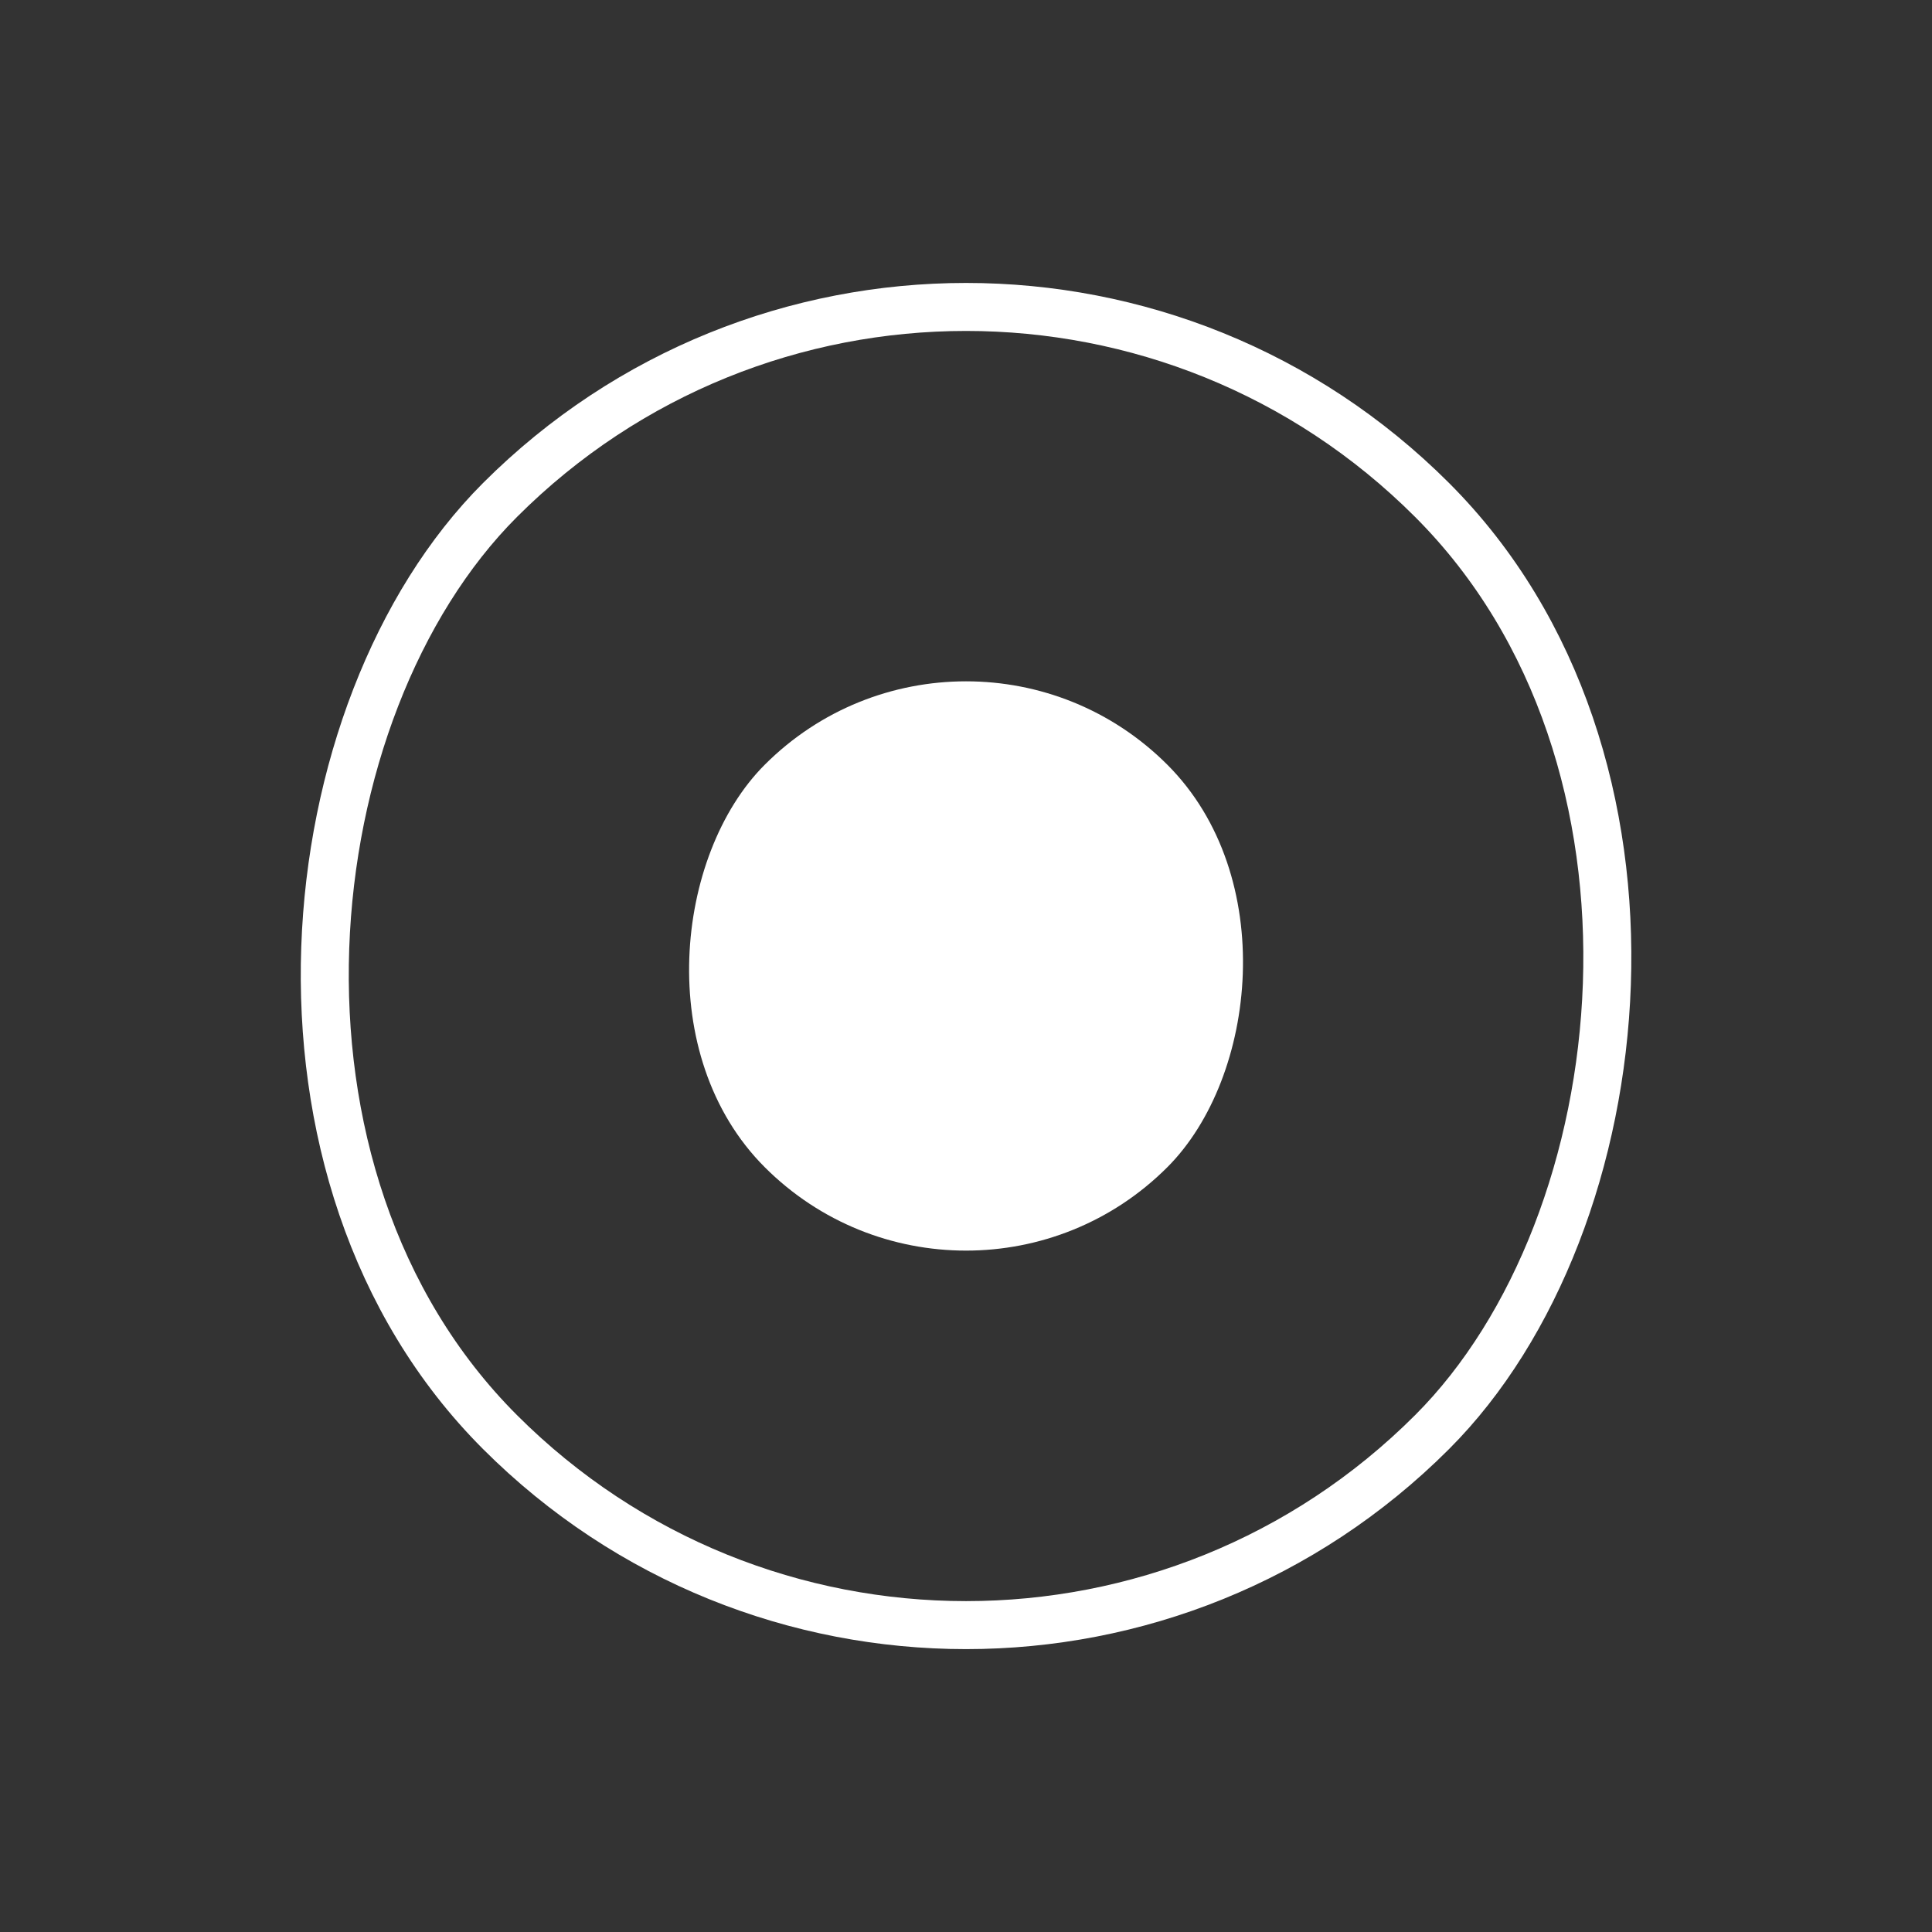
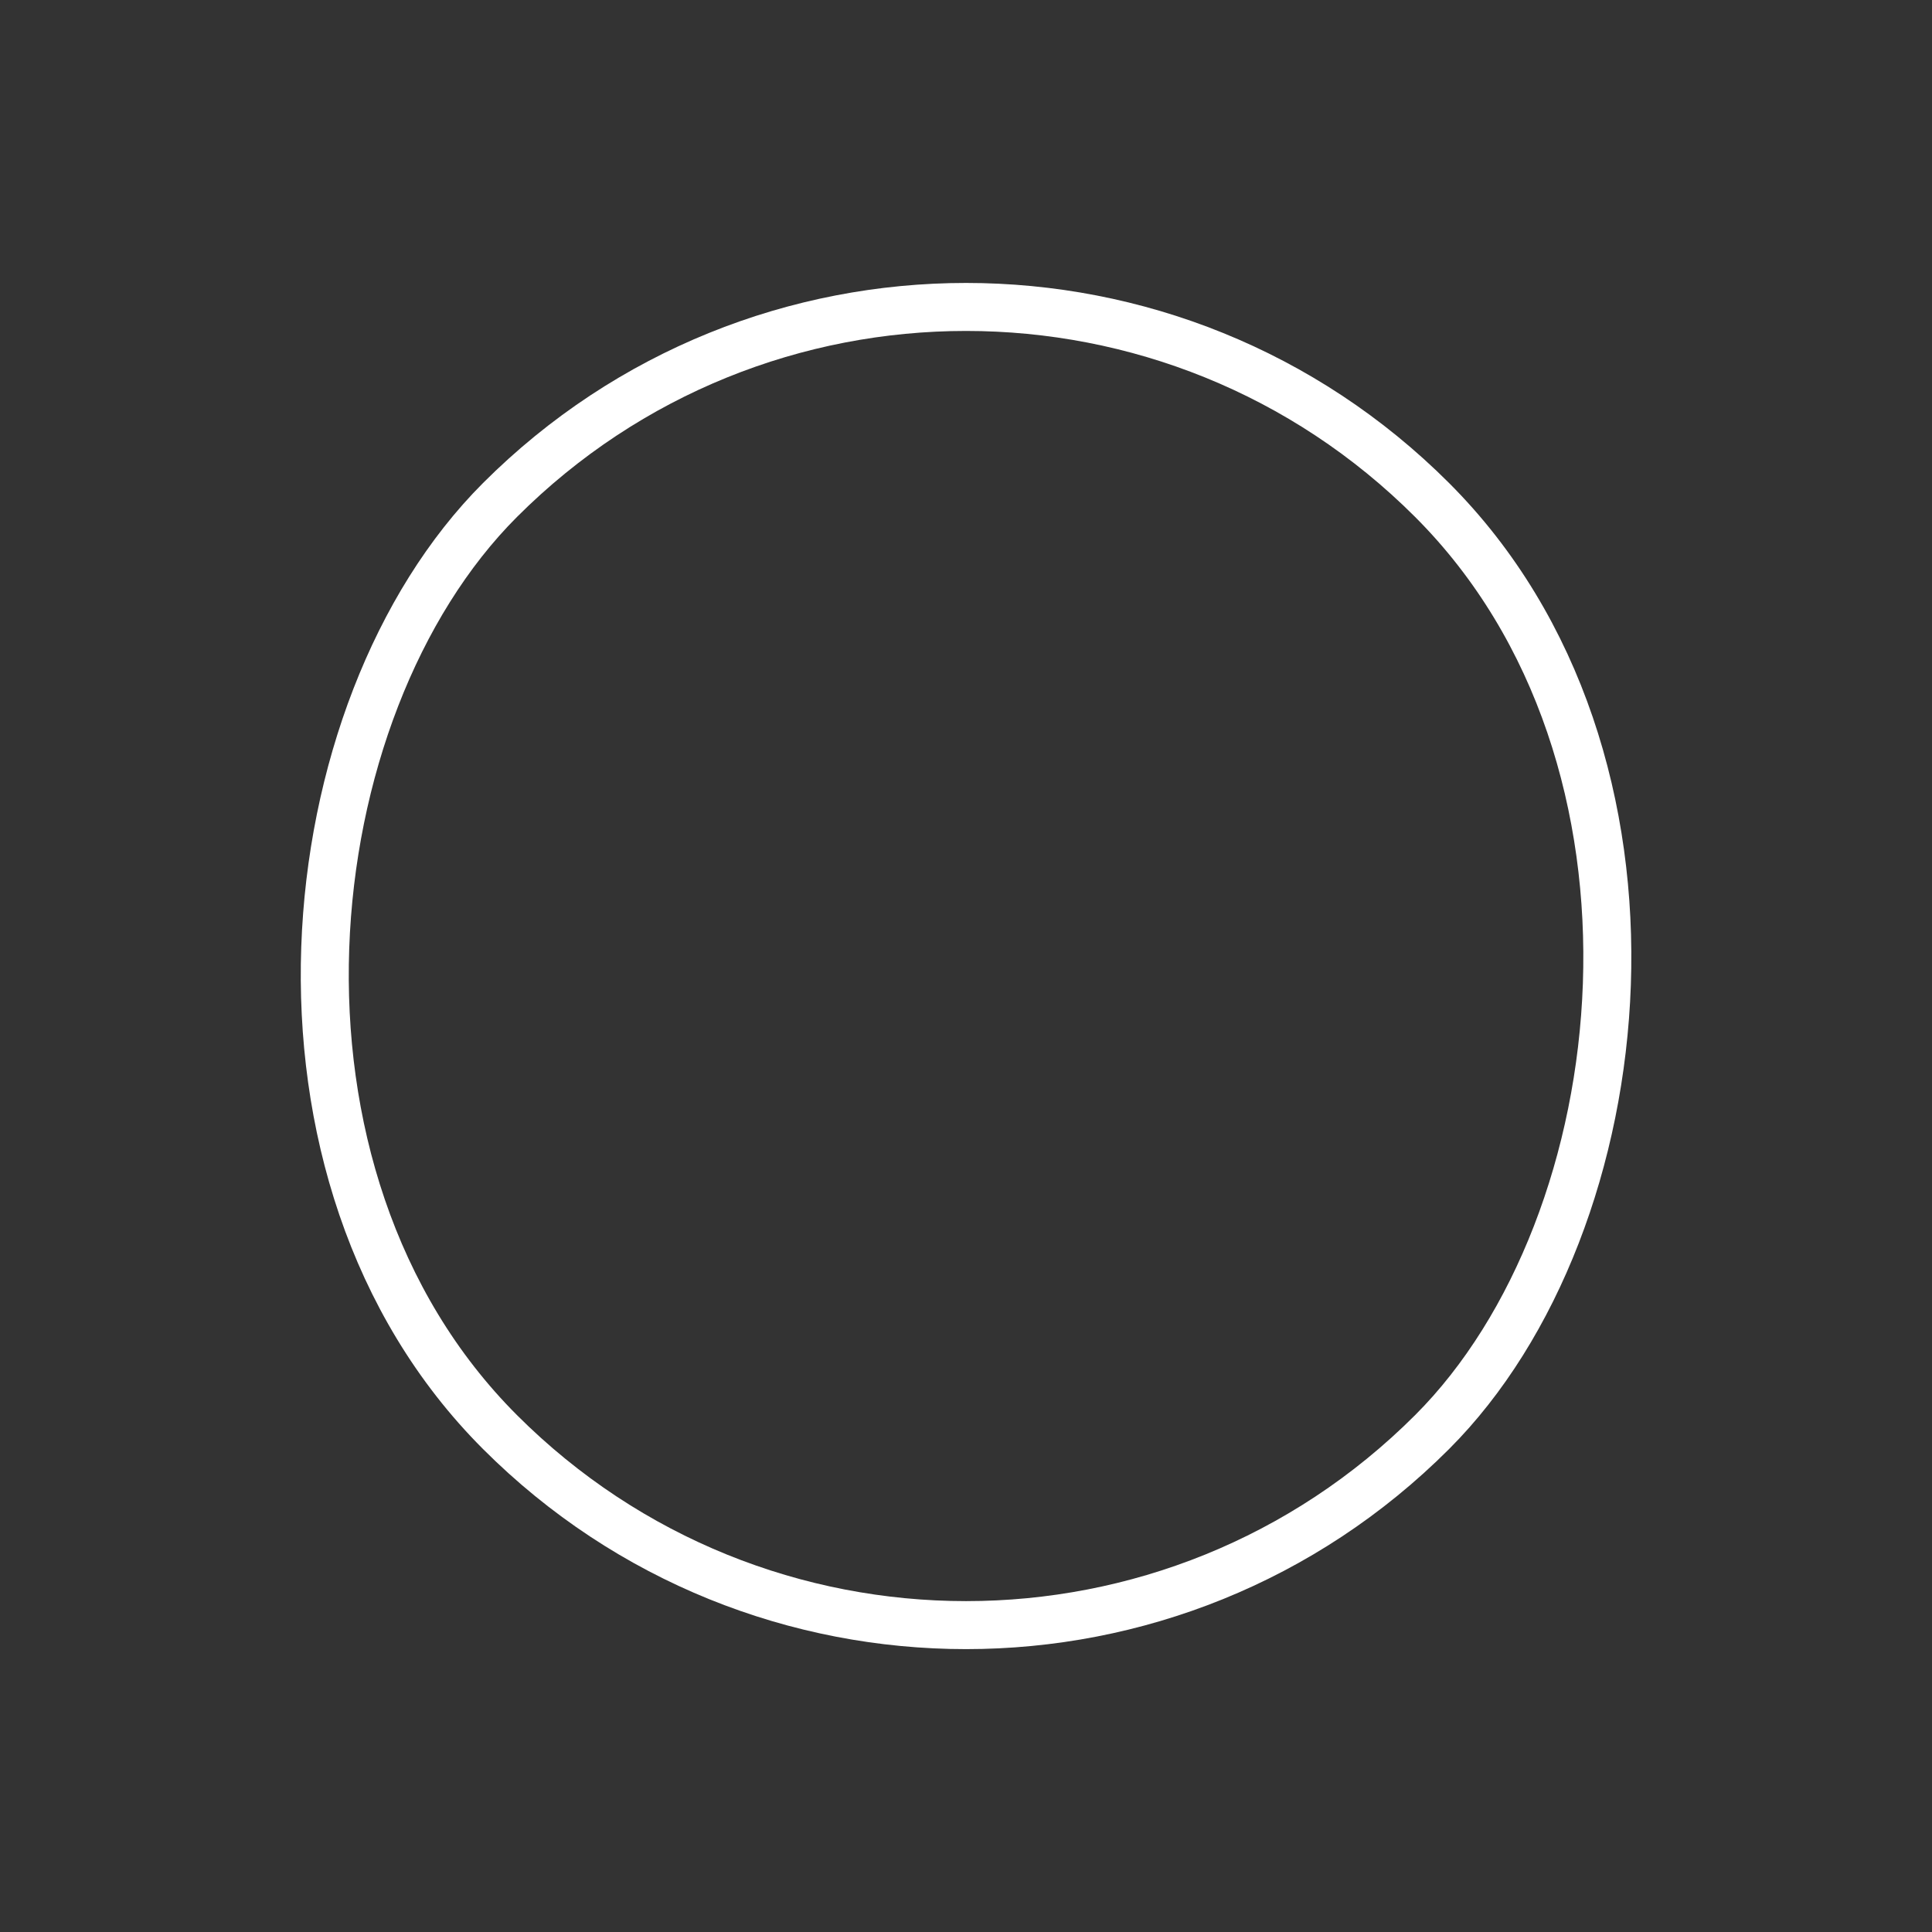
<svg xmlns="http://www.w3.org/2000/svg" width="20.125" height="20.126" viewBox="0 0 20.125 20.126">
  <rect x="0" y="0" width="20.125" height="20.126" fill="#333333" stroke="none" />
  <g id="icon-small" transform="translate(0 -278.371)">
    <g id="矩形_7074" data-name="矩形 7074" transform="translate(10.063 278.371) rotate(45)" fill="none" stroke="#fff" stroke-width="0.5">
      <rect width="14.231" height="14.231" rx="7.116" stroke="none" />
      <rect x="0.25" y="0.25" width="13.731" height="13.731" rx="6.866" fill="none" />
    </g>
-     <rect id="矩形_7075" data-name="矩形 7075" width="5.93" height="5.93" rx="2.965" transform="translate(10.063 284.24) rotate(45)" fill="#fff" />
  </g>
</svg>